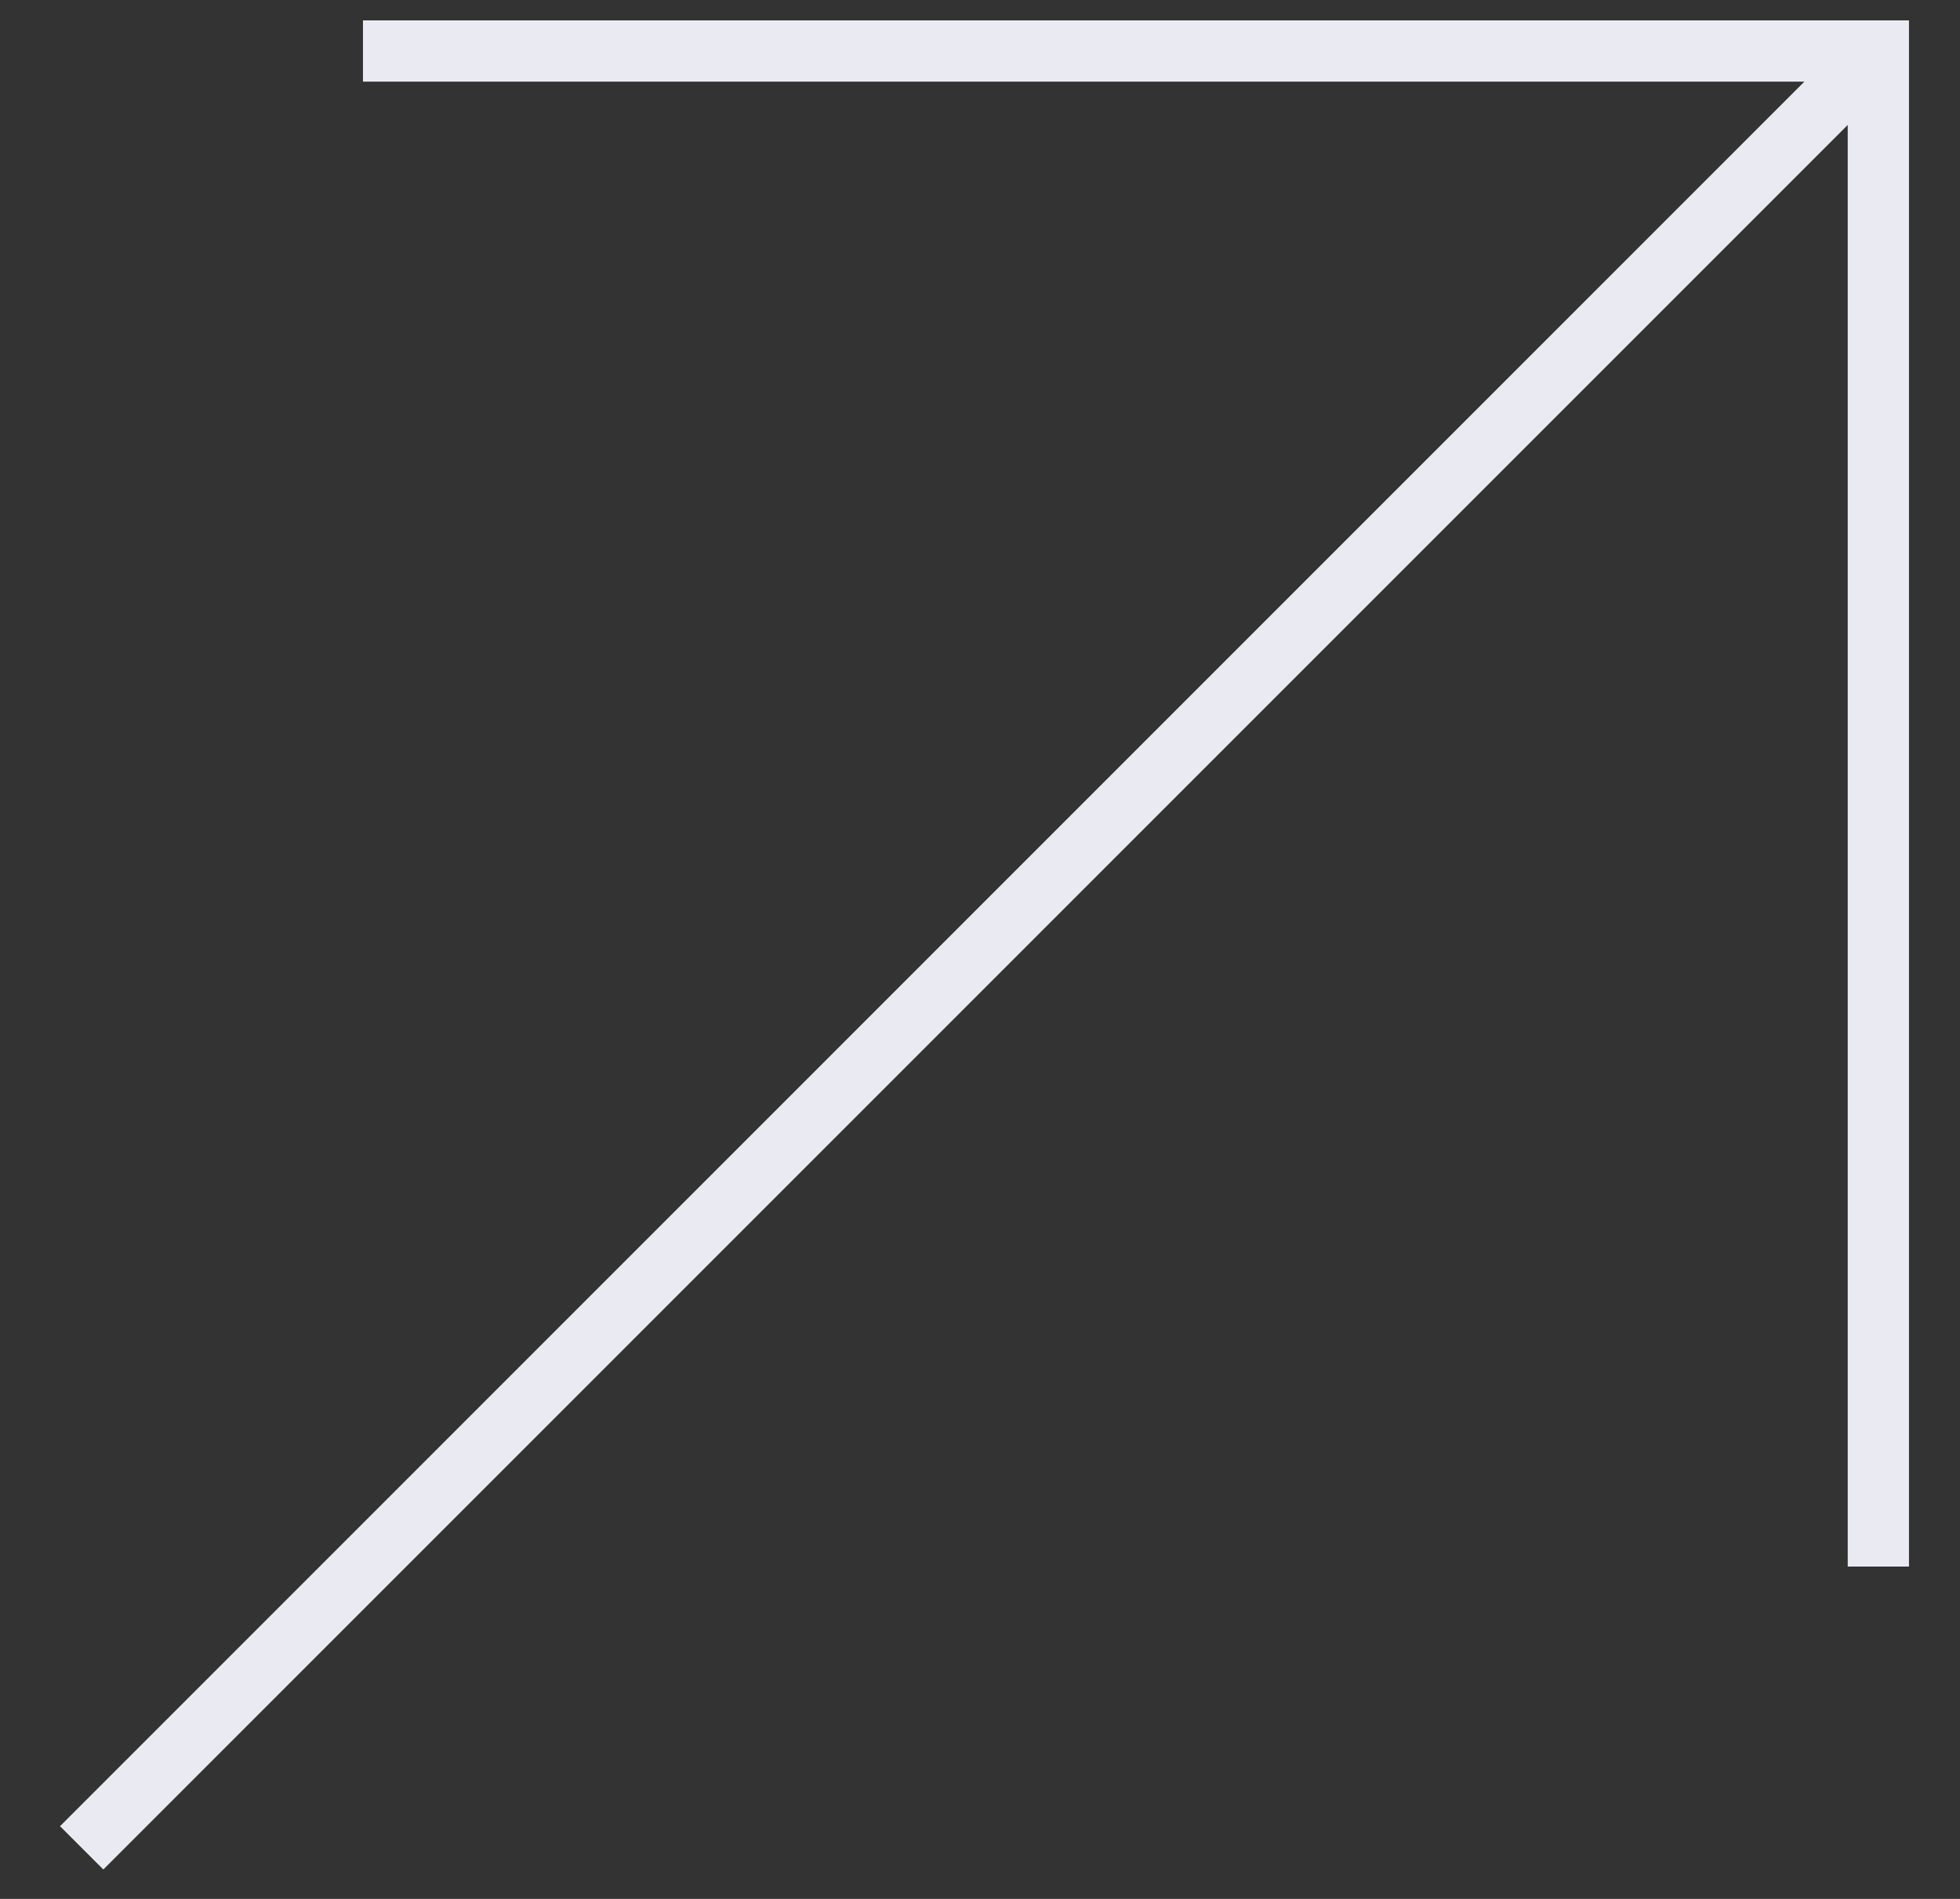
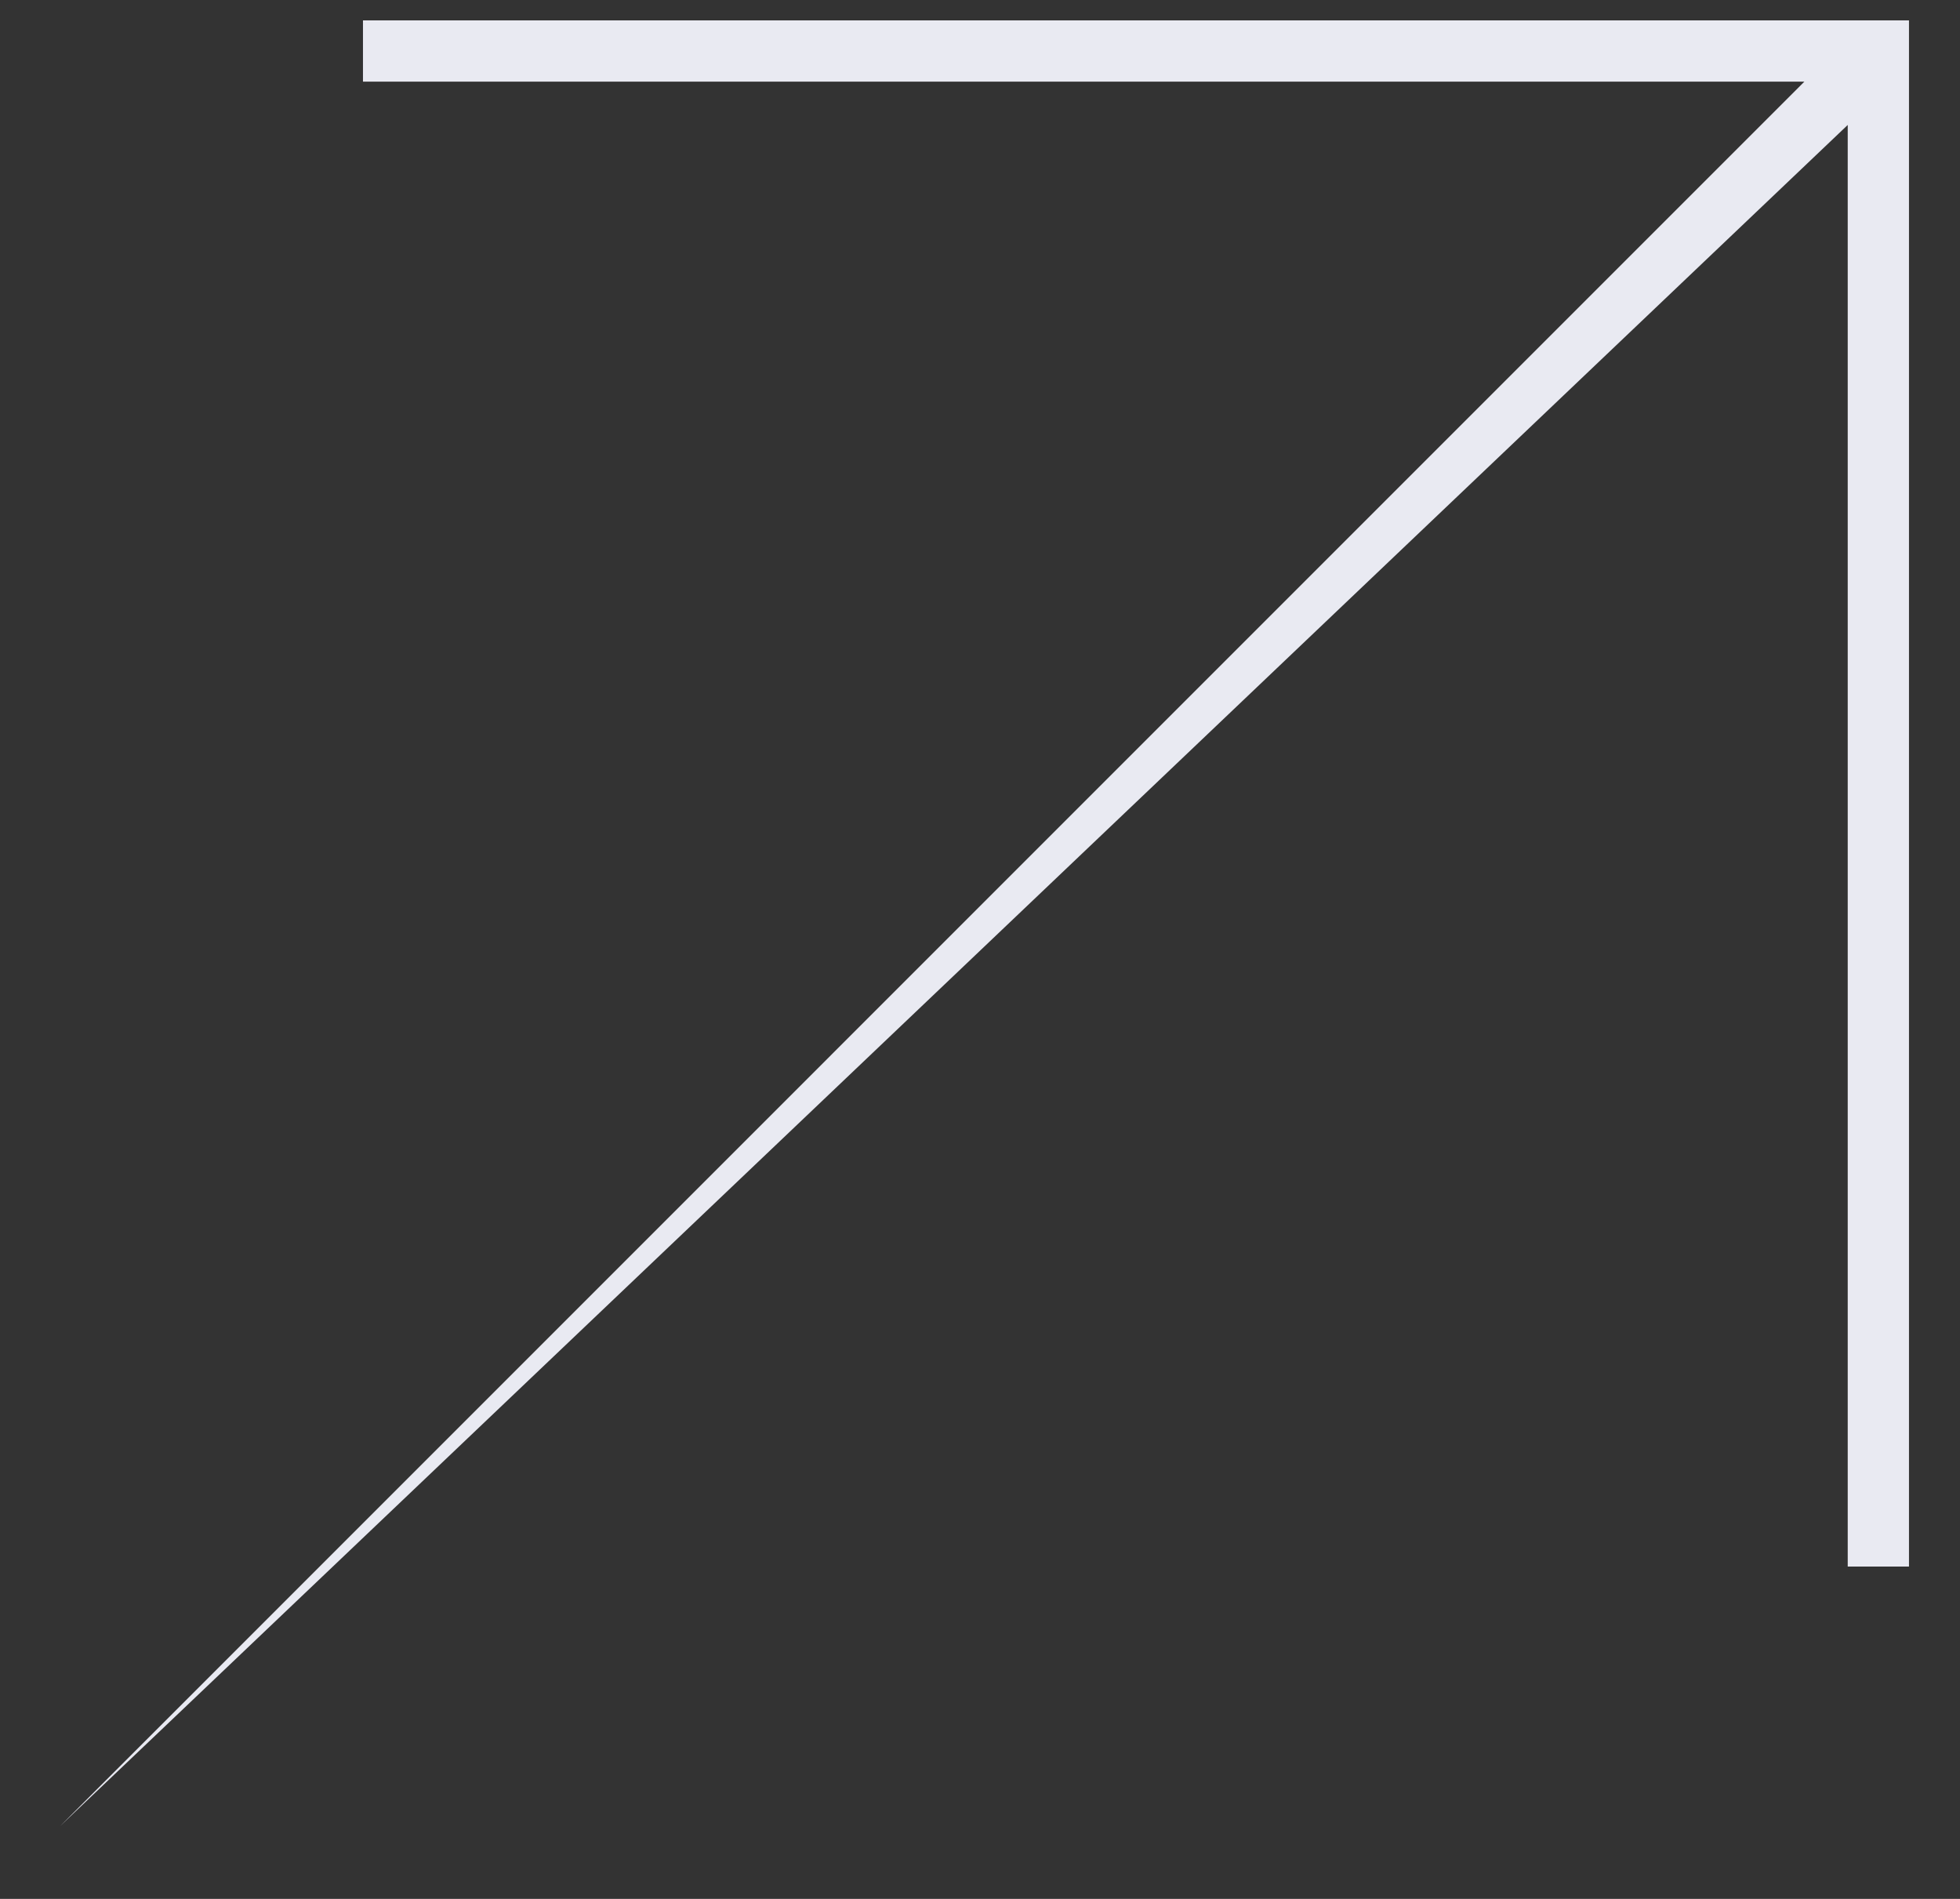
<svg xmlns="http://www.w3.org/2000/svg" width="32" height="31" viewBox="0 0 32 31" fill="none">
  <rect x="0" y="0" width="32" height="31" fill="#333333" stroke="none" />
-   <path fill-rule="evenodd" clip-rule="evenodd" d="M5.926 0.333H31.167V25.574H30.167V2.04L1.687 30.52L0.98 29.813L29.459 1.333H5.926V0.333Z" fill="#E9EAF2" />
+   <path fill-rule="evenodd" clip-rule="evenodd" d="M5.926 0.333H31.167V25.574H30.167V2.04L0.98 29.813L29.459 1.333H5.926V0.333Z" fill="#E9EAF2" />
</svg>